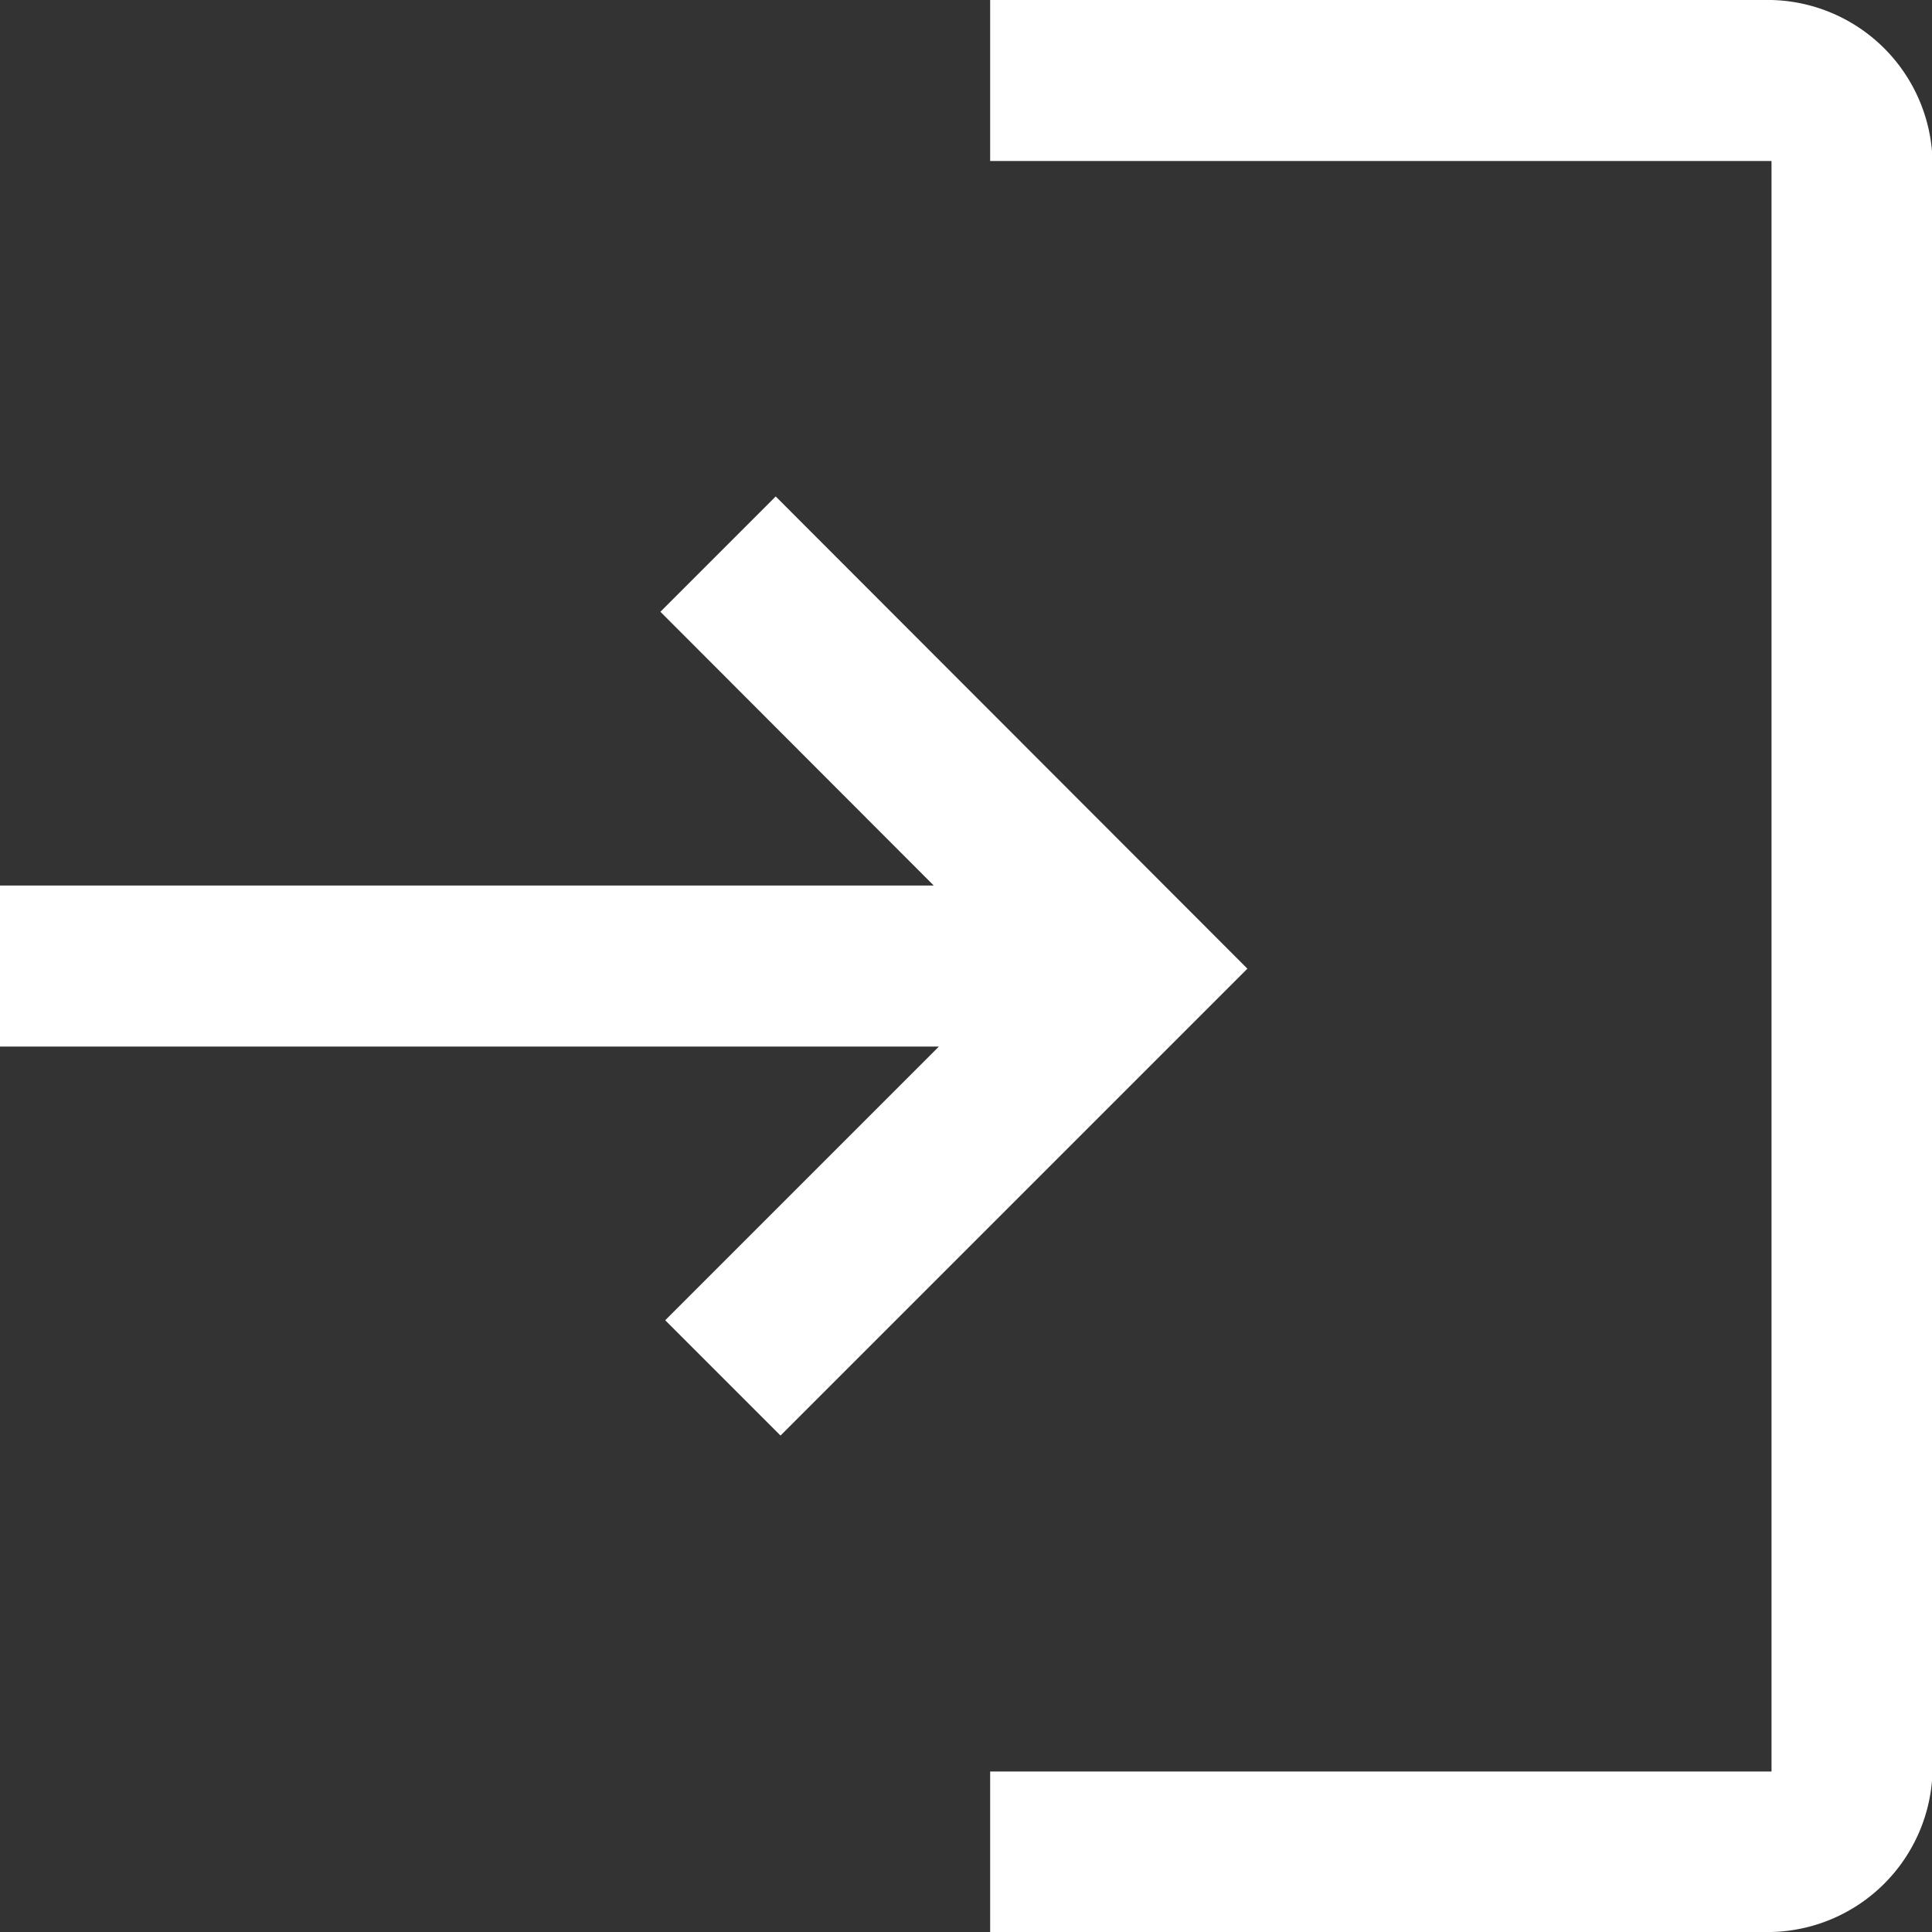
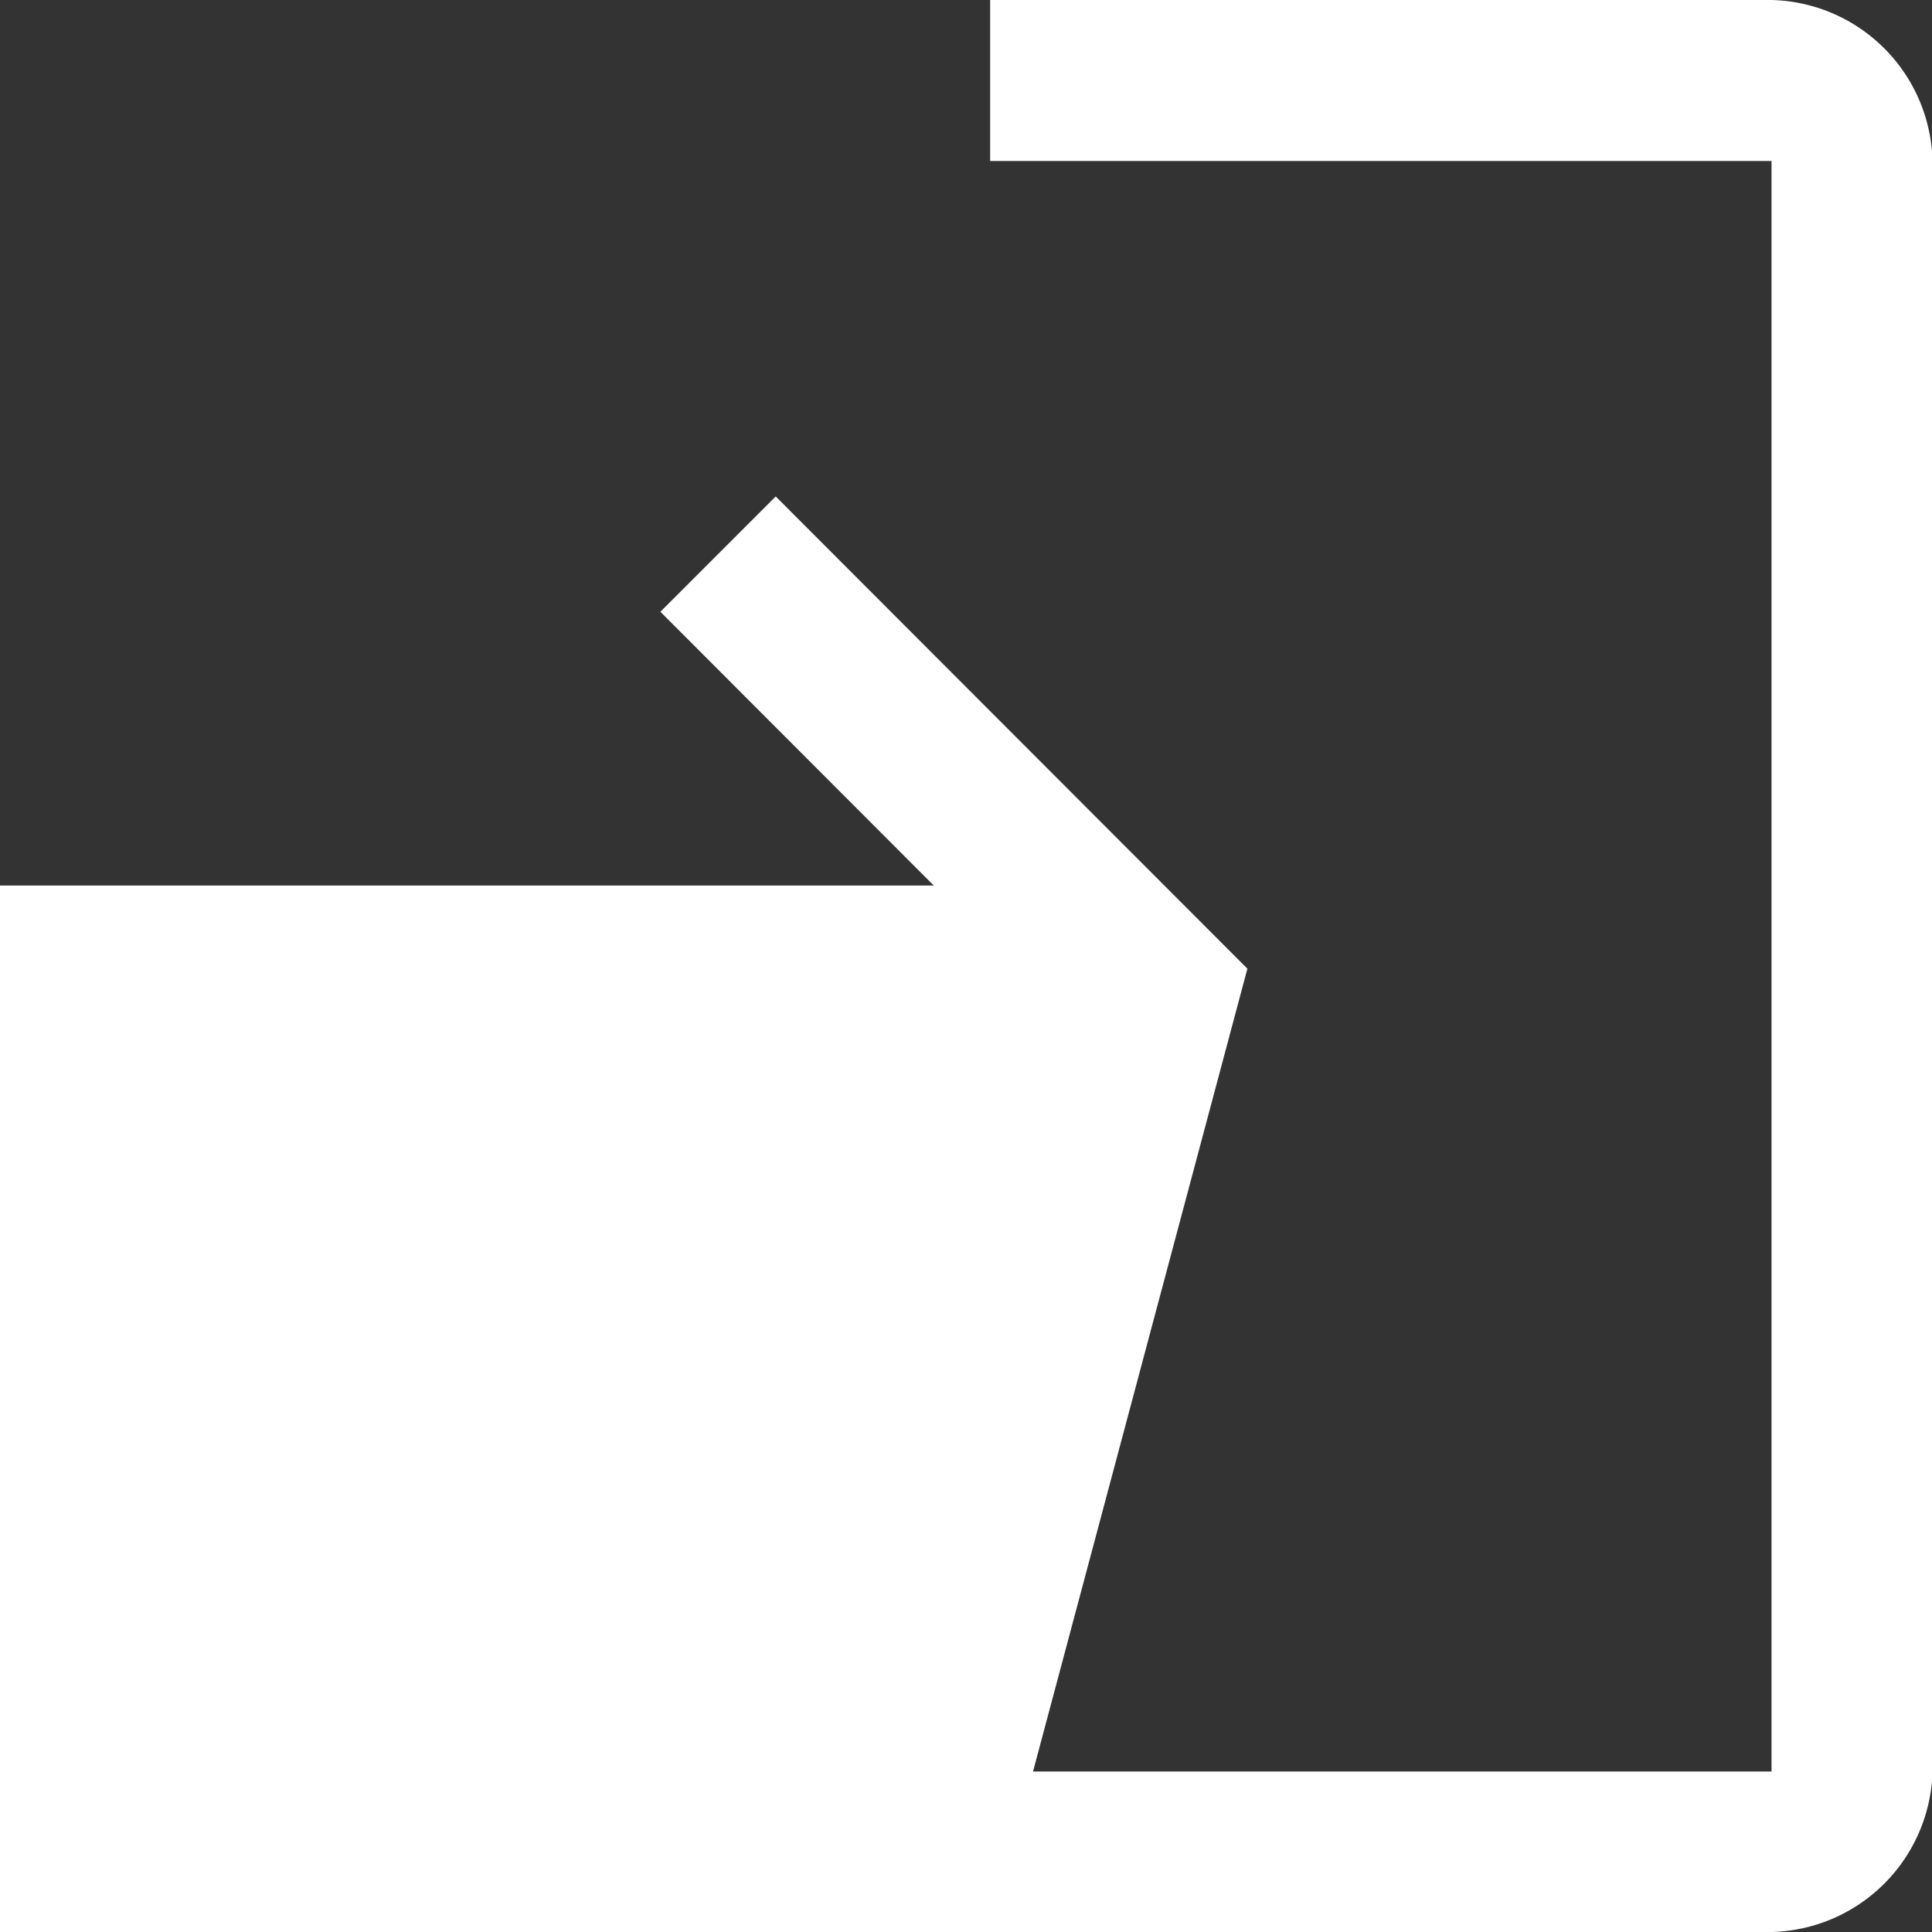
<svg xmlns="http://www.w3.org/2000/svg" width="18.431" height="18.431" viewBox="0 0 18.431 18.431">
  <rect x="0" y="0" width="18.431" height="18.431" fill="#333333" stroke="none" />
-   <path id="login_FILL0_wght400_GRAD0_opsz48" d="M15.446,24.431V22.9H22.9V7.536H15.446V6H22.9a1.575,1.575,0,0,1,1.536,1.536V22.9A1.575,1.575,0,0,1,22.9,24.431Zm-2-4.736-1.1-1.1,2.611-2.611H6V14.448h8.908L12.3,11.836l1.1-1.1L17.9,15.241Z" transform="translate(-6 -6)" fill="#fff" />
+   <path id="login_FILL0_wght400_GRAD0_opsz48" d="M15.446,24.431V22.9H22.9V7.536H15.446V6H22.9a1.575,1.575,0,0,1,1.536,1.536V22.9A1.575,1.575,0,0,1,22.9,24.431ZH6V14.448h8.908L12.3,11.836l1.1-1.1L17.9,15.241Z" transform="translate(-6 -6)" fill="#fff" />
</svg>